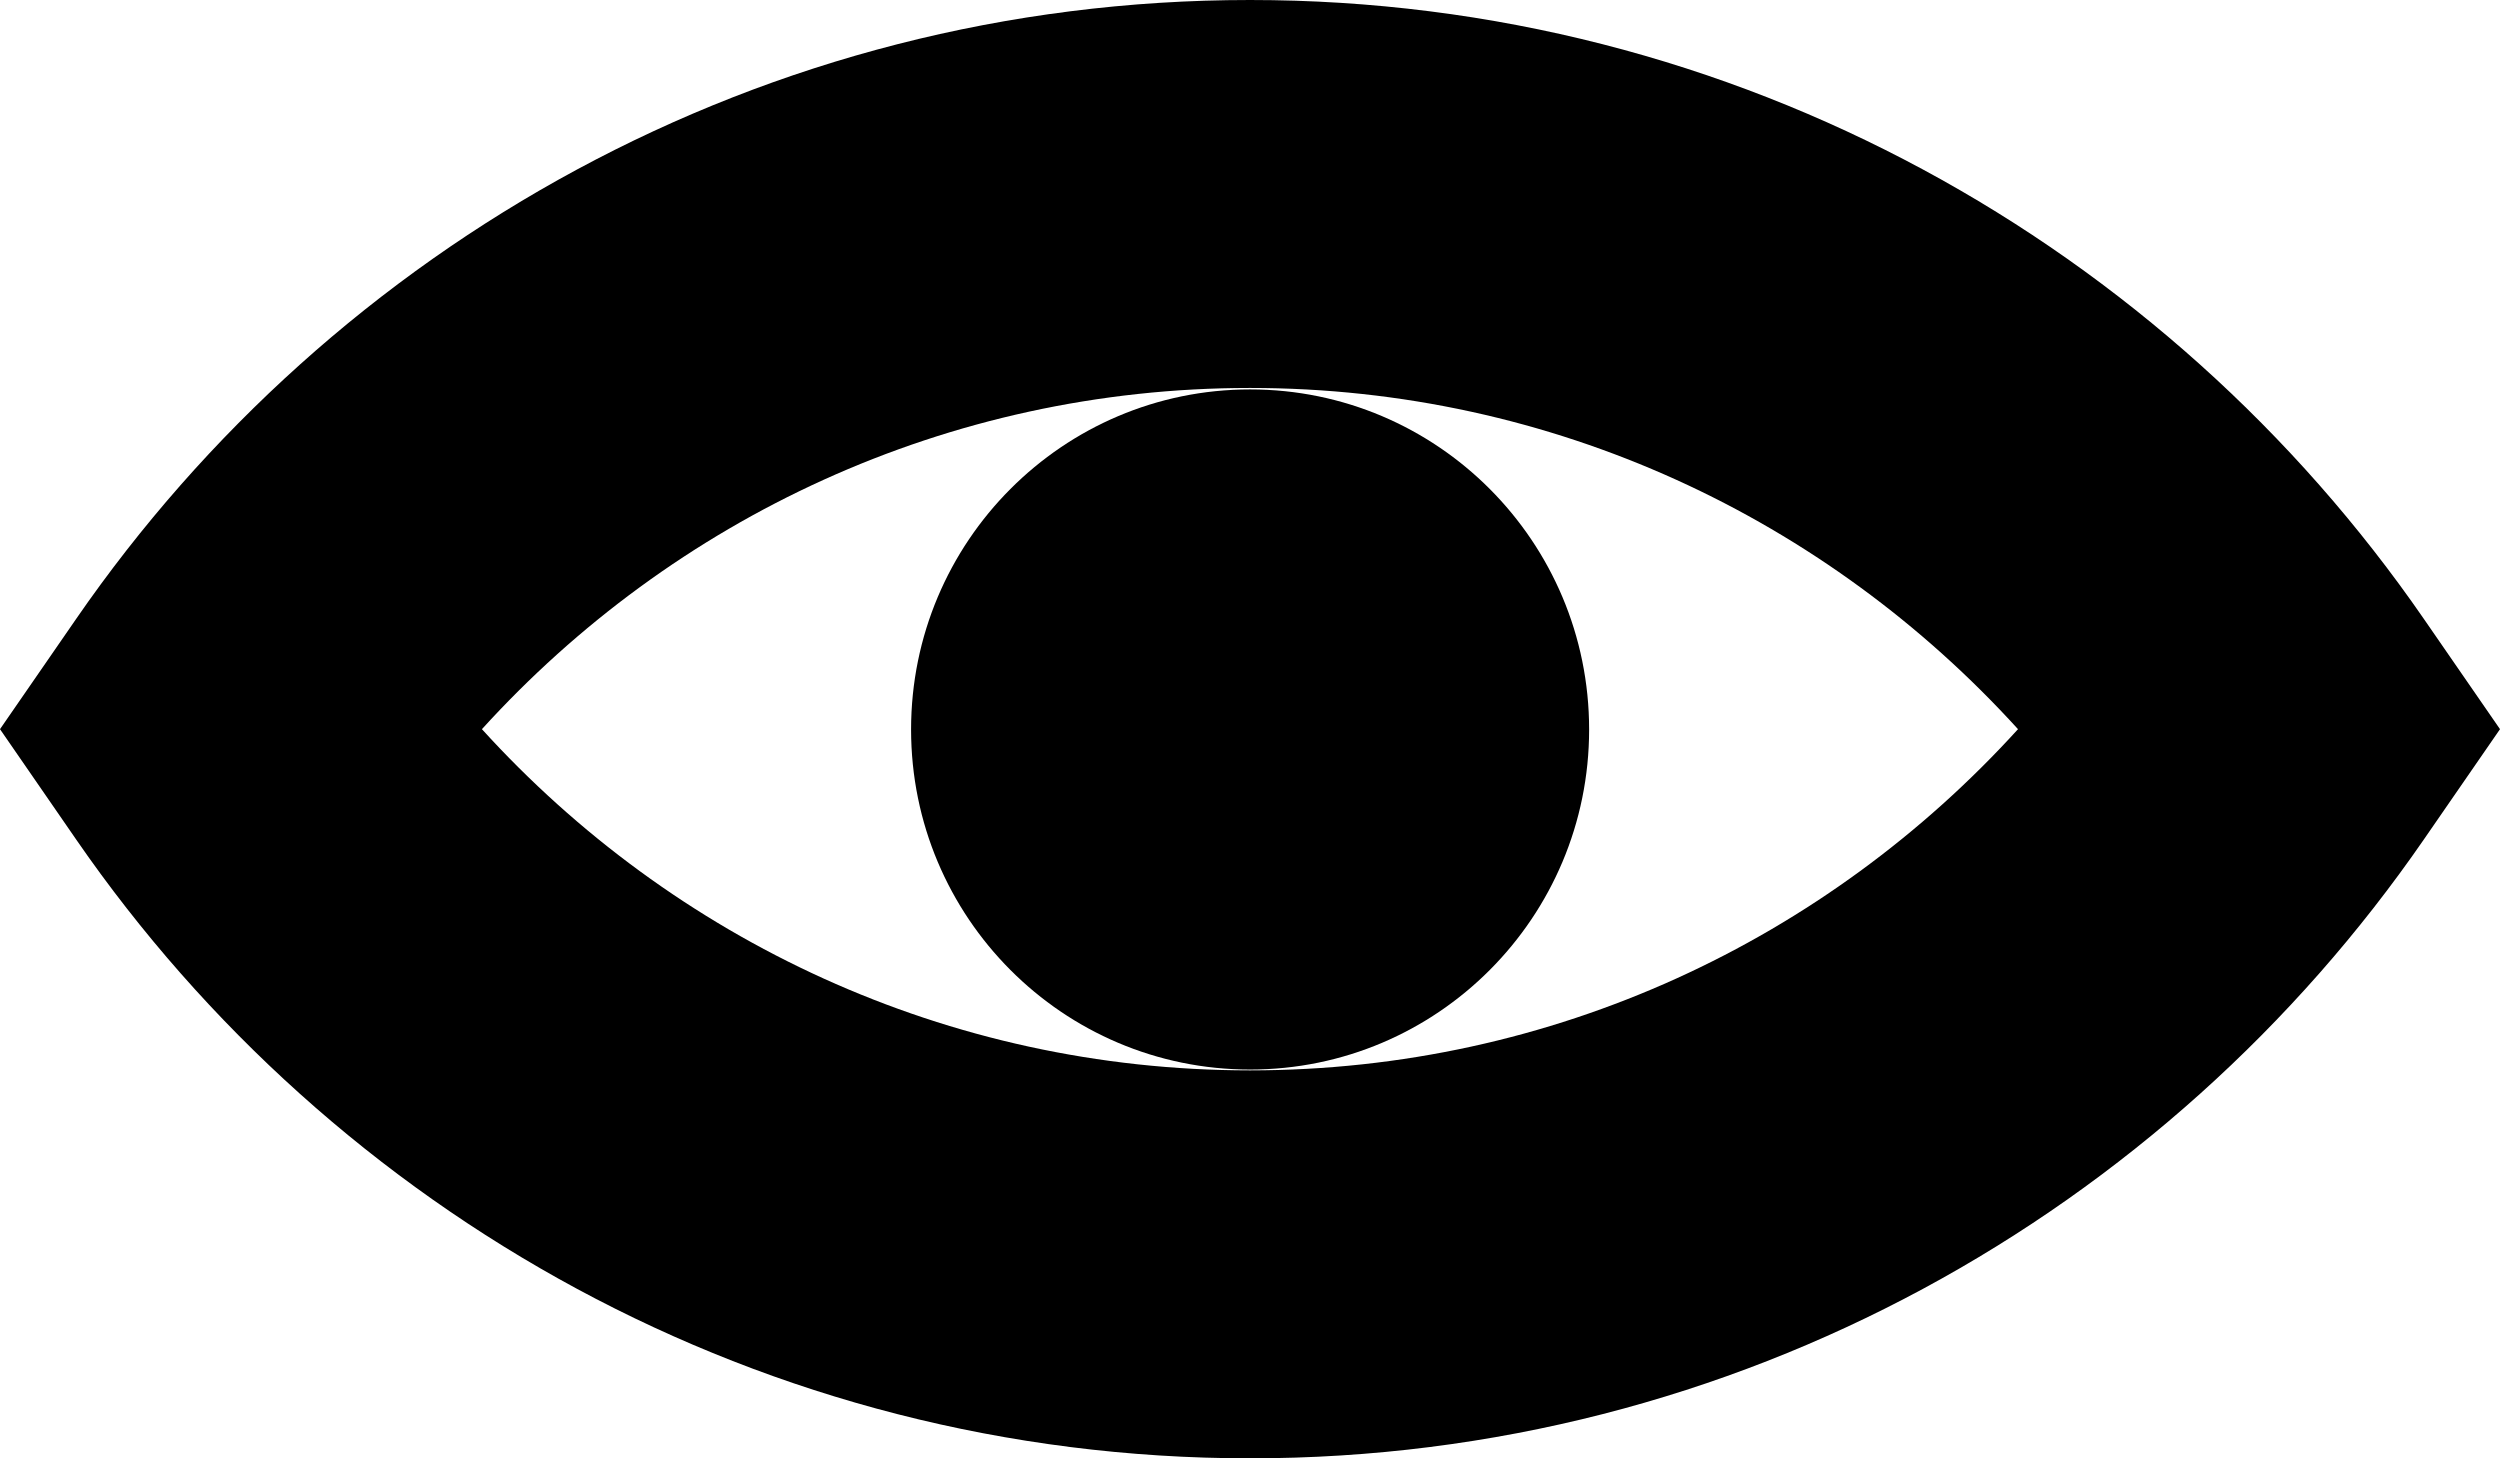
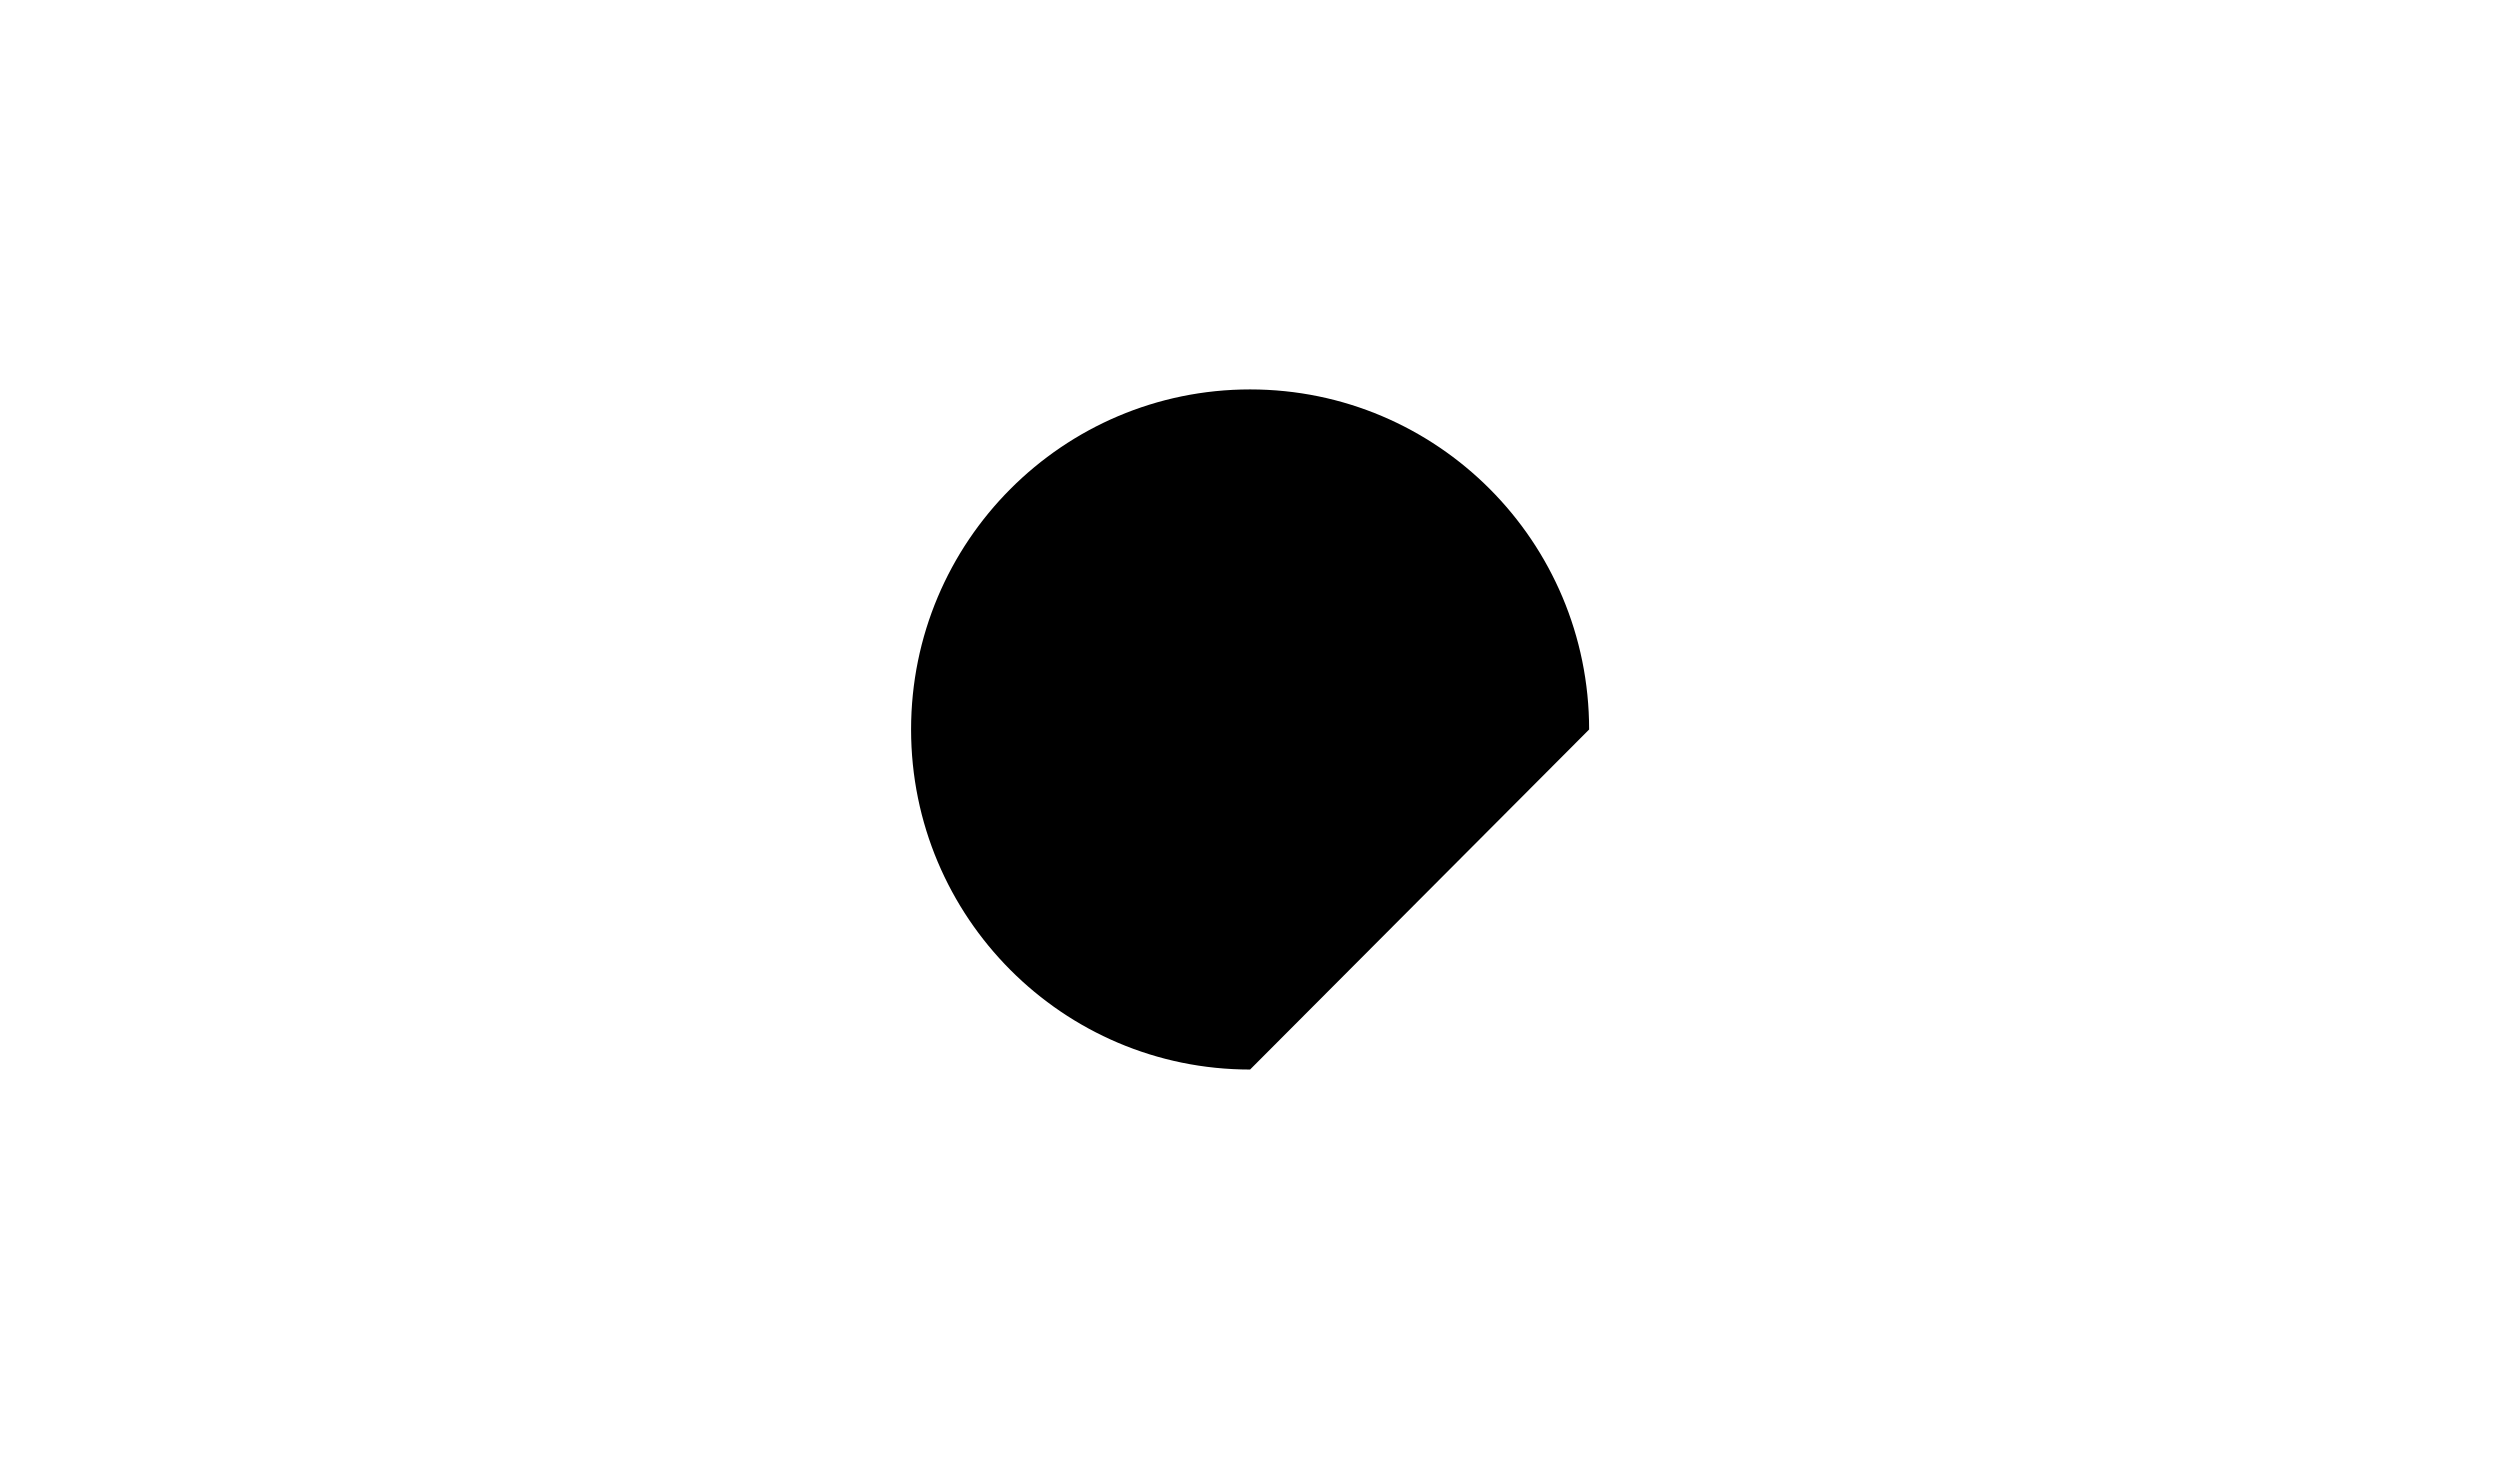
<svg xmlns="http://www.w3.org/2000/svg" width="60" height="35" viewBox="0 0 60 35" fill="none">
-   <path d="M30 0C41.682 0 51.987 5.892 58.17 14.85L60 17.5L58.17 20.151C51.987 29.109 41.682 35 30 35C18.318 35 8.013 29.109 1.83 20.151L0 17.5L1.83 14.85C8.013 5.892 18.318 5.08029e-06 30 0ZM30 9.311C22.713 9.311 16.148 12.457 11.566 17.5C16.148 22.543 22.713 25.689 30 25.689C37.287 25.689 43.85 22.542 48.432 17.5C43.85 12.458 37.287 9.311 30 9.311Z" fill="black" />
-   <path d="M38.139 17.508C38.139 13 34.496 9.346 30.002 9.346C25.509 9.346 21.866 13 21.866 17.508C21.866 22.015 25.509 25.669 30.002 25.669C34.496 25.669 38.139 22.015 38.139 17.508Z" fill="black" />
+   <path d="M38.139 17.508C38.139 13 34.496 9.346 30.002 9.346C25.509 9.346 21.866 13 21.866 17.508C21.866 22.015 25.509 25.669 30.002 25.669Z" fill="black" />
</svg>